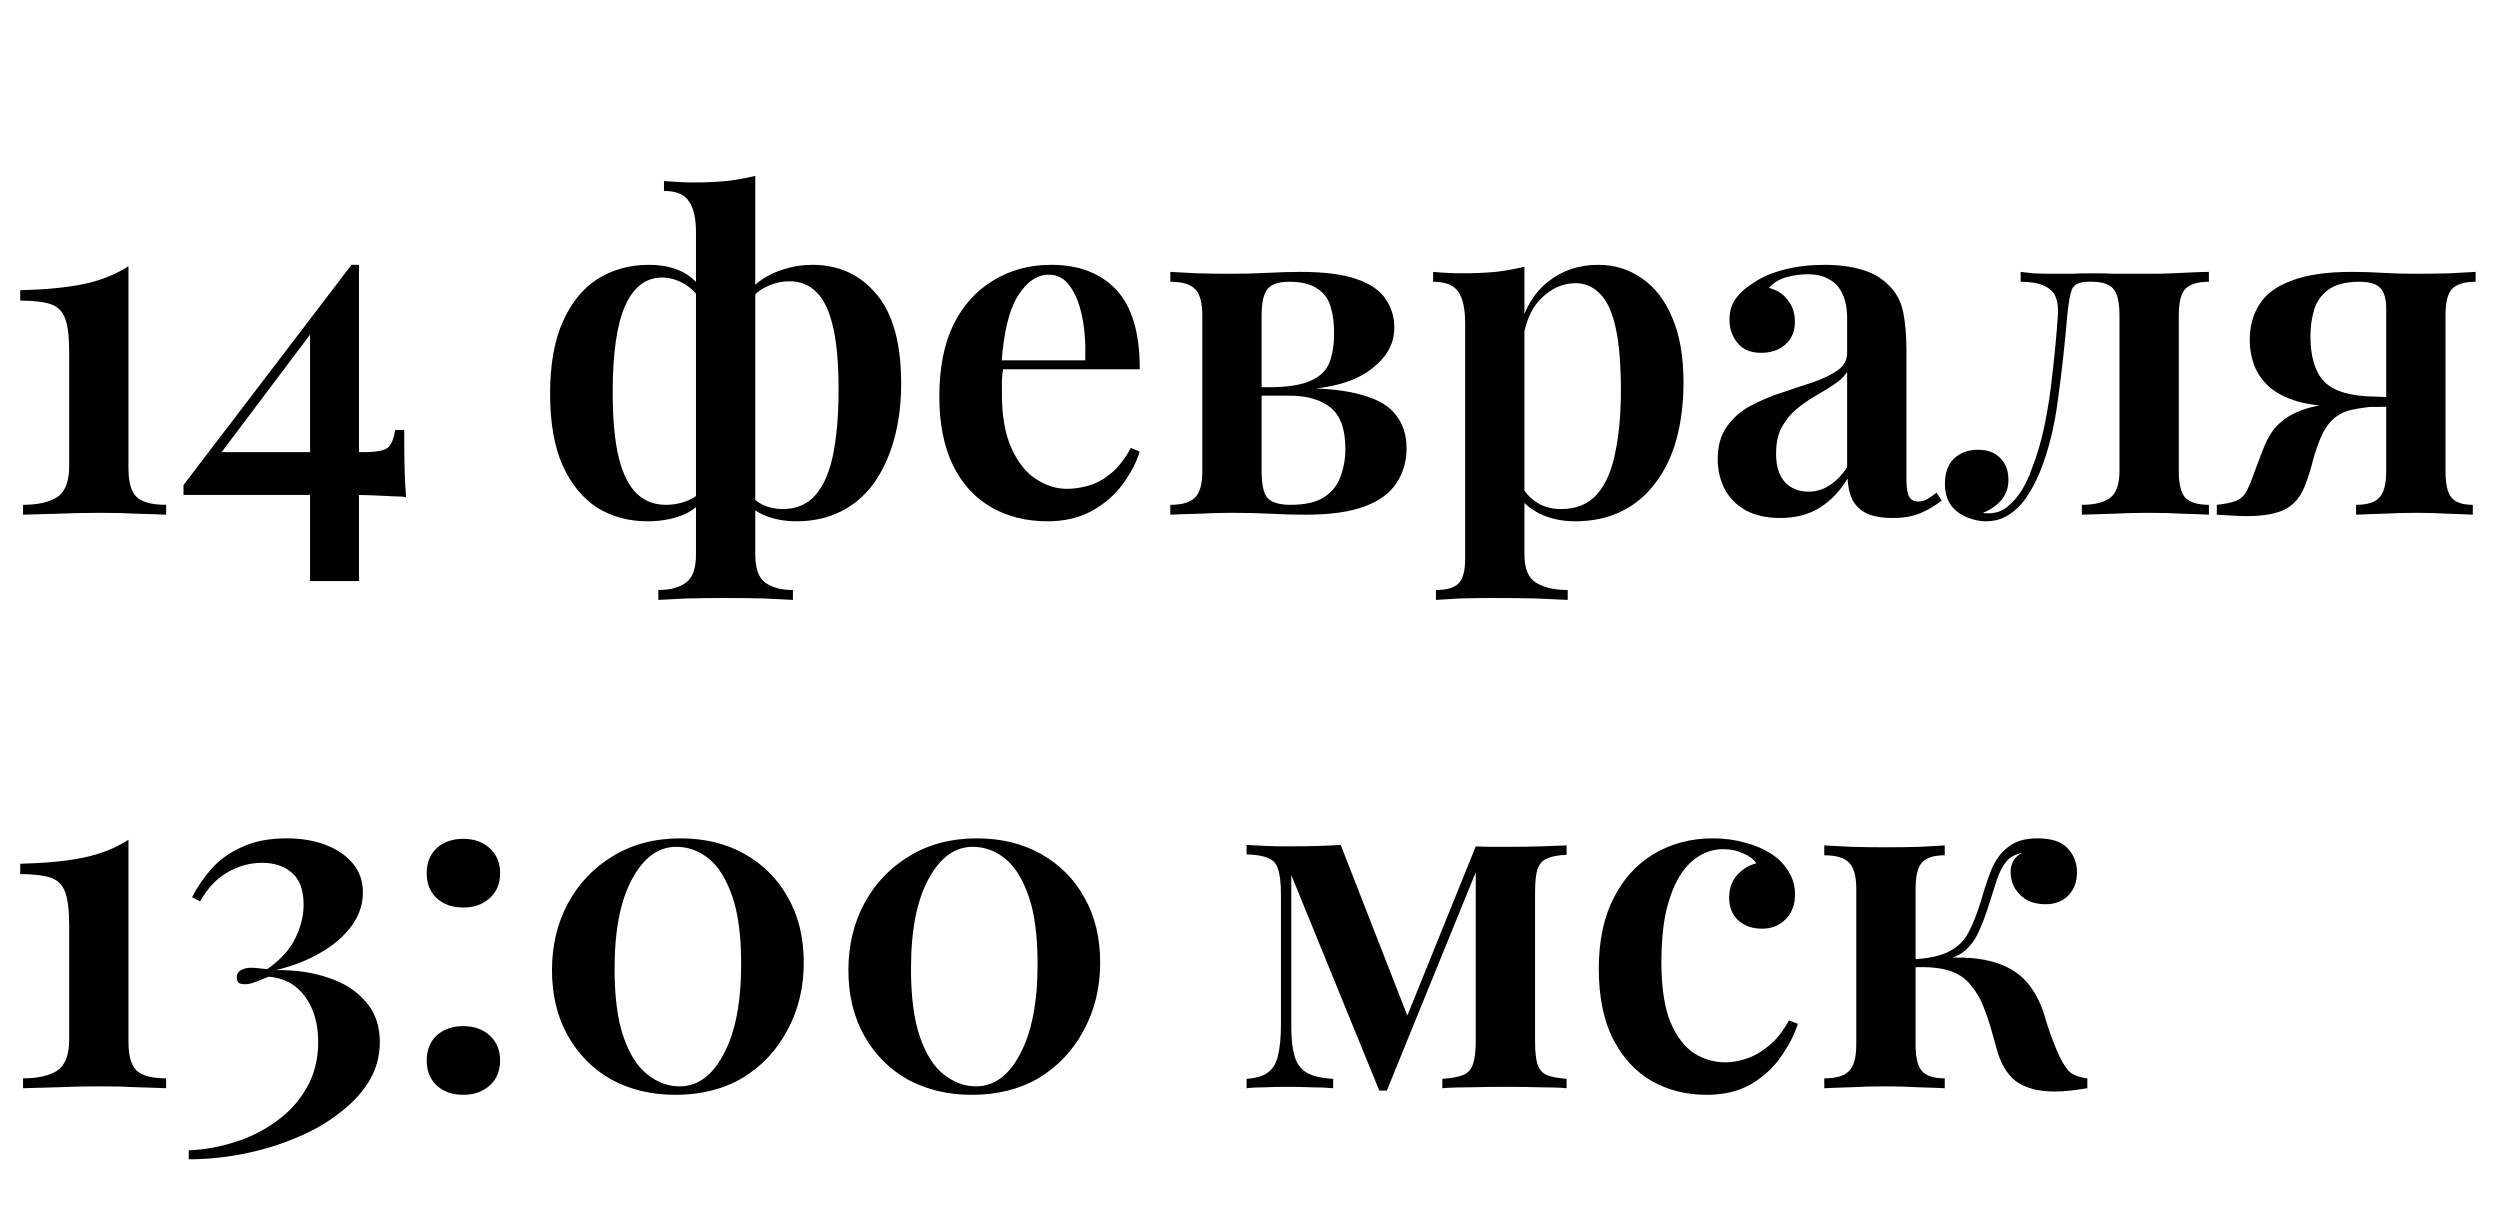
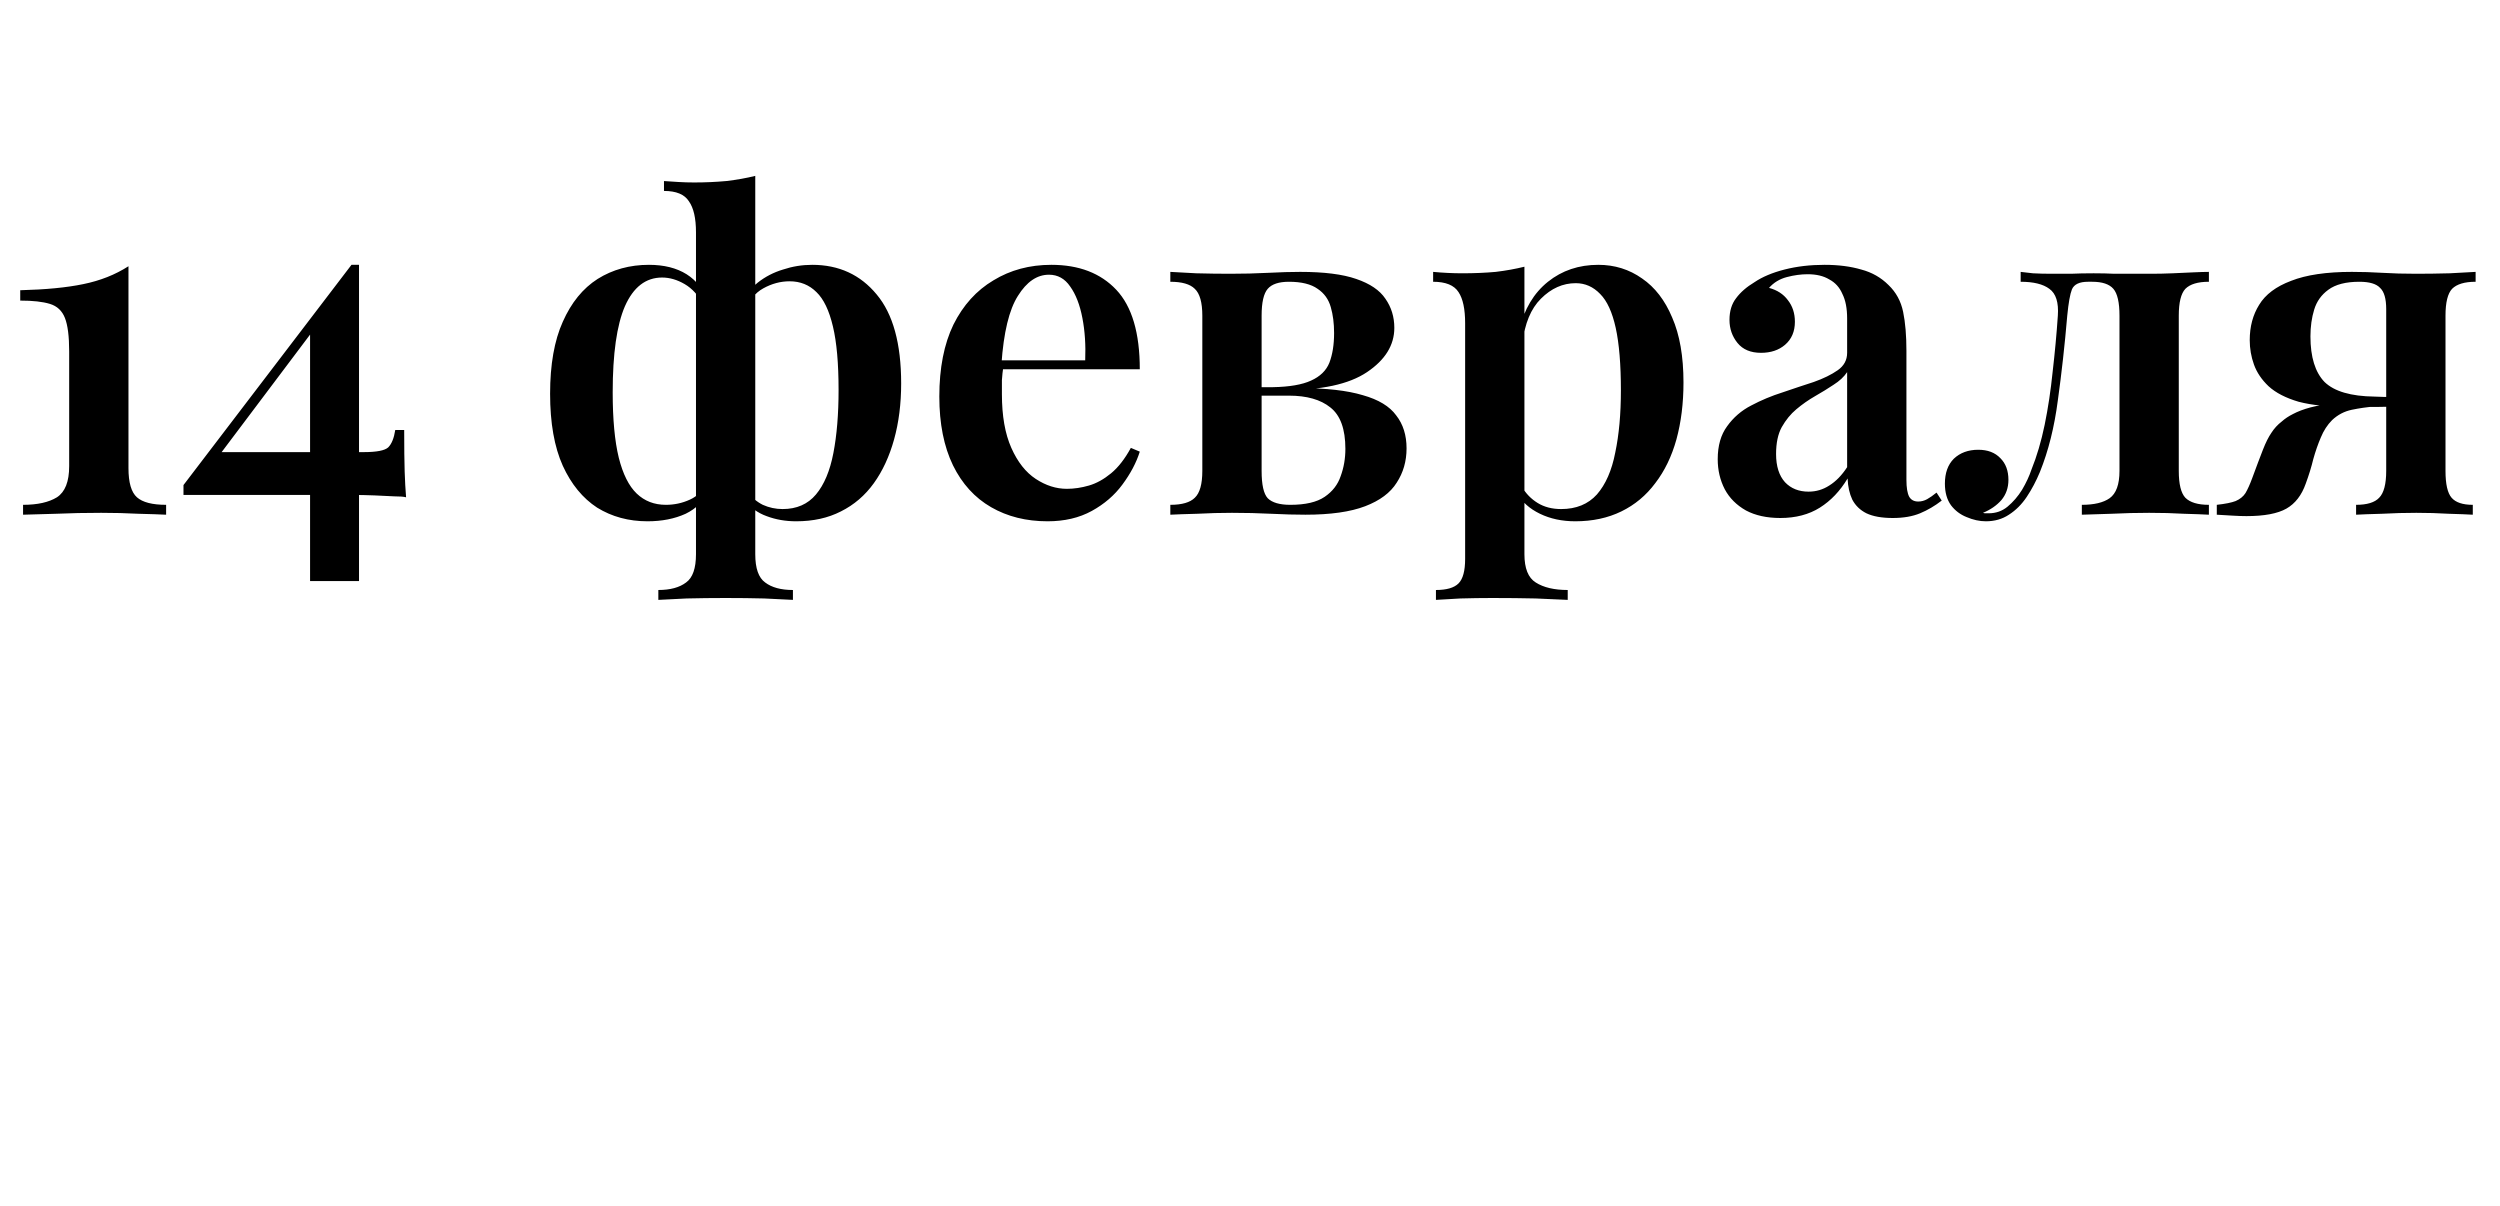
<svg xmlns="http://www.w3.org/2000/svg" width="170" height="82" viewBox="0 0 170 82" fill="none">
-   <path d="M8.736 57.104V70.832C8.736 71.813 8.928 72.475 9.312 72.816C9.696 73.157 10.357 73.328 11.296 73.328V74C10.869 73.979 10.24 73.957 9.408 73.936C8.597 73.893 7.755 73.872 6.88 73.872C5.813 73.872 4.789 73.893 3.808 73.936C2.848 73.957 2.101 73.979 1.568 74V73.328C2.549 73.328 3.317 73.157 3.872 72.816C4.427 72.453 4.704 71.749 4.704 70.704V62.896C4.704 61.872 4.608 61.115 4.416 60.624C4.224 60.133 3.883 59.813 3.392 59.664C2.901 59.515 2.229 59.44 1.376 59.44V58.736C3.104 58.693 4.533 58.555 5.664 58.32C6.816 58.085 7.84 57.68 8.736 57.104ZM19.492 57.008C20.495 57.008 21.381 57.157 22.148 57.456C22.938 57.755 23.556 58.181 24.005 58.736C24.453 59.269 24.677 59.92 24.677 60.688C24.677 61.499 24.421 62.256 23.909 62.96C23.396 63.664 22.692 64.272 21.797 64.784C20.922 65.296 19.909 65.691 18.756 65.968C20.058 65.947 21.242 66.117 22.308 66.48C23.375 66.821 24.229 67.365 24.869 68.112C25.509 68.837 25.828 69.755 25.828 70.864C25.828 71.845 25.573 72.752 25.061 73.584C24.549 74.395 23.855 75.12 22.98 75.76C22.127 76.421 21.135 76.976 20.005 77.424C18.874 77.893 17.69 78.245 16.453 78.48C15.236 78.715 14.031 78.832 12.836 78.832V78.224C13.861 78.181 14.884 78 15.909 77.68C16.954 77.36 17.903 76.891 18.756 76.272C19.631 75.653 20.325 74.896 20.837 74C21.37 73.083 21.637 72.037 21.637 70.864C21.637 69.605 21.338 68.571 20.741 67.76C20.143 66.949 19.322 66.501 18.276 66.416C17.956 66.544 17.658 66.661 17.381 66.768C17.125 66.875 16.879 66.928 16.645 66.928C16.474 66.928 16.335 66.896 16.229 66.832C16.143 66.747 16.101 66.619 16.101 66.448C16.101 66.235 16.197 66.075 16.389 65.968C16.581 65.861 16.805 65.808 17.061 65.808C17.231 65.808 17.402 65.819 17.573 65.84C17.765 65.861 17.967 65.883 18.18 65.904C19.076 65.264 19.706 64.571 20.069 63.824C20.453 63.056 20.645 62.288 20.645 61.52C20.645 60.539 20.389 59.824 19.877 59.376C19.364 58.907 18.682 58.672 17.828 58.672C16.975 58.672 16.175 58.896 15.428 59.344C14.703 59.771 14.095 60.421 13.604 61.296L13.06 61.008C13.423 60.304 13.871 59.653 14.405 59.056C14.959 58.437 15.652 57.947 16.485 57.584C17.317 57.2 18.319 57.008 19.492 57.008ZM31.512 57.04C32.237 57.04 32.835 57.253 33.304 57.68C33.773 58.107 34.008 58.672 34.008 59.376C34.008 60.08 33.773 60.645 33.304 61.072C32.835 61.499 32.237 61.712 31.512 61.712C30.765 61.712 30.157 61.499 29.688 61.072C29.24 60.645 29.016 60.08 29.016 59.376C29.016 58.672 29.24 58.107 29.688 57.68C30.157 57.253 30.765 57.04 31.512 57.04ZM31.512 69.776C32.237 69.776 32.835 69.989 33.304 70.416C33.773 70.843 34.008 71.408 34.008 72.112C34.008 72.816 33.773 73.381 33.304 73.808C32.835 74.235 32.237 74.448 31.512 74.448C30.765 74.448 30.157 74.235 29.688 73.808C29.24 73.381 29.016 72.816 29.016 72.112C29.016 71.408 29.24 70.843 29.688 70.416C30.157 69.989 30.765 69.776 31.512 69.776ZM46.271 57.008C47.914 57.008 49.365 57.36 50.623 58.064C51.882 58.768 52.863 59.749 53.567 61.008C54.293 62.267 54.655 63.749 54.655 65.456C54.655 67.163 54.282 68.699 53.535 70.064C52.81 71.429 51.797 72.507 50.495 73.296C49.194 74.064 47.669 74.448 45.919 74.448C44.319 74.448 42.879 74.107 41.599 73.424C40.341 72.72 39.349 71.728 38.623 70.448C37.898 69.168 37.535 67.675 37.535 65.968C37.535 64.283 37.898 62.768 38.623 61.424C39.349 60.08 40.362 59.013 41.663 58.224C42.986 57.413 44.522 57.008 46.271 57.008ZM45.983 57.584C44.767 57.584 43.765 58.32 42.975 59.792C42.186 61.243 41.791 63.269 41.791 65.872C41.791 67.792 41.994 69.339 42.399 70.512C42.805 71.685 43.349 72.539 44.031 73.072C44.714 73.605 45.439 73.872 46.207 73.872C47.445 73.872 48.447 73.136 49.215 71.664C50.005 70.192 50.399 68.155 50.399 65.552C50.399 63.632 50.197 62.096 49.791 60.944C49.386 59.771 48.853 58.917 48.191 58.384C47.53 57.851 46.794 57.584 45.983 57.584ZM66.427 57.008C68.07 57.008 69.521 57.36 70.779 58.064C72.038 58.768 73.019 59.749 73.724 61.008C74.449 62.267 74.811 63.749 74.811 65.456C74.811 67.163 74.438 68.699 73.692 70.064C72.966 71.429 71.953 72.507 70.651 73.296C69.35 74.064 67.825 74.448 66.076 74.448C64.475 74.448 63.035 74.107 61.755 73.424C60.497 72.72 59.505 71.728 58.779 70.448C58.054 69.168 57.691 67.675 57.691 65.968C57.691 64.283 58.054 62.768 58.779 61.424C59.505 60.08 60.518 59.013 61.819 58.224C63.142 57.413 64.678 57.008 66.427 57.008ZM66.139 57.584C64.924 57.584 63.921 58.32 63.132 59.792C62.342 61.243 61.947 63.269 61.947 65.872C61.947 67.792 62.15 69.339 62.556 70.512C62.961 71.685 63.505 72.539 64.188 73.072C64.87 73.605 65.596 73.872 66.364 73.872C67.601 73.872 68.603 73.136 69.371 71.664C70.161 70.192 70.555 68.155 70.555 65.552C70.555 63.632 70.353 62.096 69.948 60.944C69.542 59.771 69.009 58.917 68.347 58.384C67.686 57.851 66.95 57.584 66.139 57.584ZM106.528 57.488V58.128C105.952 58.149 105.504 58.235 105.184 58.384C104.885 58.512 104.672 58.757 104.544 59.12C104.437 59.461 104.384 59.995 104.384 60.72V70.768C104.384 71.472 104.437 72.005 104.544 72.368C104.672 72.731 104.885 72.976 105.184 73.104C105.504 73.232 105.952 73.317 106.528 73.36V74C106.08 73.957 105.483 73.936 104.736 73.936C103.989 73.915 103.232 73.904 102.464 73.904C101.611 73.904 100.779 73.915 99.968 73.936C99.157 73.936 98.528 73.957 98.08 74V73.36C98.699 73.317 99.168 73.232 99.488 73.104C99.808 72.976 100.032 72.731 100.16 72.368C100.288 72.005 100.352 71.472 100.352 70.768V59.312L94.304 74.16H93.792L87.808 59.504V69.84C87.808 70.651 87.883 71.312 88.032 71.824C88.181 72.336 88.459 72.709 88.864 72.944C89.269 73.179 89.867 73.317 90.656 73.36V74C90.229 73.957 89.739 73.936 89.184 73.936C88.651 73.915 88.085 73.904 87.488 73.904C86.997 73.904 86.507 73.915 86.016 73.936C85.525 73.936 85.109 73.957 84.768 74V73.36C85.429 73.317 85.92 73.168 86.24 72.912C86.581 72.656 86.805 72.261 86.912 71.728C87.04 71.195 87.104 70.523 87.104 69.712V60.848C87.104 60.059 87.04 59.483 86.912 59.12C86.805 58.736 86.581 58.48 86.24 58.352C85.92 58.203 85.429 58.117 84.768 58.096V57.456C85.109 57.477 85.525 57.499 86.016 57.52C86.507 57.541 86.997 57.552 87.488 57.552C88.896 57.552 90.123 57.52 91.168 57.456L95.904 69.584L95.008 70.768L100.352 57.552C100.693 57.573 101.056 57.584 101.44 57.584C101.845 57.584 102.229 57.584 102.592 57.584C103.339 57.584 104.064 57.573 104.768 57.552C105.493 57.531 106.08 57.509 106.528 57.488ZM116.462 57.008C117.251 57.008 117.976 57.104 118.638 57.296C119.32 57.467 119.907 57.712 120.398 58.032C120.91 58.352 121.315 58.757 121.614 59.248C121.912 59.717 122.062 60.24 122.062 60.816C122.062 61.52 121.848 62.085 121.422 62.512C120.995 62.939 120.462 63.152 119.822 63.152C119.16 63.152 118.616 62.96 118.19 62.576C117.784 62.192 117.582 61.68 117.582 61.04C117.582 60.421 117.763 59.909 118.126 59.504C118.488 59.099 118.926 58.832 119.438 58.704C119.246 58.427 118.947 58.203 118.542 58.032C118.136 57.84 117.688 57.744 117.198 57.744C116.558 57.744 115.982 57.915 115.47 58.256C114.958 58.576 114.51 59.067 114.126 59.728C113.763 60.368 113.475 61.168 113.262 62.128C113.07 63.067 112.974 64.155 112.974 65.392C112.974 67.12 113.176 68.485 113.582 69.488C114.008 70.491 114.552 71.205 115.214 71.632C115.875 72.037 116.579 72.24 117.326 72.24C117.774 72.24 118.254 72.155 118.766 71.984C119.278 71.813 119.779 71.525 120.27 71.12C120.782 70.715 121.24 70.139 121.646 69.392L122.254 69.616C122.019 70.363 121.635 71.109 121.102 71.856C120.59 72.603 119.918 73.221 119.086 73.712C118.254 74.203 117.24 74.448 116.046 74.448C114.68 74.448 113.443 74.139 112.334 73.52C111.224 72.88 110.339 71.92 109.678 70.64C109.038 69.36 108.718 67.771 108.718 65.872C108.718 63.995 109.048 62.405 109.71 61.104C110.371 59.781 111.288 58.768 112.462 58.064C113.656 57.36 114.99 57.008 116.462 57.008ZM138.547 57.008C139.507 57.008 140.189 57.232 140.595 57.68C141.021 58.128 141.235 58.672 141.235 59.312C141.235 59.973 141.032 60.507 140.627 60.912C140.243 61.296 139.731 61.488 139.091 61.488C138.685 61.488 138.301 61.413 137.939 61.264C137.597 61.093 137.309 60.837 137.075 60.496C136.84 60.155 136.723 59.739 136.723 59.248C136.723 59.035 136.776 58.811 136.883 58.576C137.011 58.341 137.213 58.149 137.491 58C137.043 58.085 136.691 58.277 136.435 58.576C136.2 58.853 135.987 59.259 135.795 59.792C135.624 60.325 135.411 60.997 135.155 61.808C134.963 62.384 134.749 62.928 134.515 63.44C134.28 63.952 133.949 64.379 133.523 64.72C133.096 65.04 132.499 65.264 131.731 65.392L131.923 65.168C133.416 65.04 134.675 65.136 135.699 65.456C136.723 65.776 137.512 66.32 138.067 67.088C138.493 67.664 138.824 68.357 139.059 69.168C139.293 69.979 139.581 70.779 139.923 71.568C140.157 72.101 140.403 72.517 140.659 72.816C140.936 73.093 141.363 73.264 141.939 73.328V74C141.555 74.064 141.171 74.117 140.787 74.16C140.424 74.203 140.072 74.224 139.731 74.224C138.6 74.224 137.715 73.989 137.075 73.52C136.456 73.029 136.019 72.283 135.763 71.28C135.677 70.96 135.56 70.544 135.411 70.032C135.261 69.499 135.08 68.965 134.867 68.432C134.653 67.899 134.387 67.44 134.067 67.056C133.683 66.544 133.171 66.192 132.531 66C131.912 65.808 131.112 65.733 130.131 65.776V65.232C131.197 65.168 132.008 64.987 132.563 64.688C133.139 64.389 133.576 63.952 133.875 63.376C134.173 62.8 134.451 62.096 134.707 61.264C134.92 60.496 135.155 59.792 135.411 59.152C135.667 58.512 136.04 58 136.531 57.616C137.021 57.211 137.693 57.008 138.547 57.008ZM132.243 57.488V58.16C131.517 58.16 131.005 58.32 130.707 58.64C130.408 58.96 130.259 59.568 130.259 60.464V71.024C130.259 71.92 130.408 72.528 130.707 72.848C131.005 73.168 131.517 73.328 132.243 73.328V74C131.837 73.979 131.251 73.957 130.483 73.936C129.715 73.893 128.936 73.872 128.147 73.872C127.4 73.872 126.621 73.893 125.811 73.936C125.021 73.957 124.435 73.979 124.051 74V73.328C124.84 73.328 125.395 73.168 125.715 72.848C126.056 72.528 126.227 71.92 126.227 71.024V60.464C126.227 59.568 126.056 58.96 125.715 58.64C125.395 58.32 124.84 58.16 124.051 58.16V57.488C124.456 57.509 125.064 57.541 125.875 57.584C126.707 57.605 127.507 57.616 128.275 57.616C129.043 57.616 129.8 57.605 130.547 57.584C131.293 57.541 131.859 57.509 132.243 57.488Z" fill="black" />
  <path d="M8.736 18.104V31.832C8.736 32.813 8.928 33.475 9.312 33.816C9.696 34.157 10.357 34.328 11.296 34.328V35C10.869 34.979 10.24 34.957 9.408 34.936C8.597 34.893 7.755 34.872 6.88 34.872C5.813 34.872 4.789 34.893 3.808 34.936C2.848 34.957 2.101 34.979 1.568 35V34.328C2.549 34.328 3.317 34.157 3.872 33.816C4.427 33.453 4.704 32.749 4.704 31.704V23.896C4.704 22.872 4.608 22.115 4.416 21.624C4.224 21.133 3.883 20.813 3.392 20.664C2.901 20.515 2.229 20.44 1.376 20.44V19.736C3.104 19.693 4.533 19.555 5.664 19.32C6.816 19.085 7.84 18.68 8.736 18.104ZM23.901 18.008L24.029 18.84L14.397 31.64L14.653 30.744H24.733C25.608 30.744 26.162 30.637 26.397 30.424C26.632 30.189 26.792 29.795 26.877 29.24H27.485C27.485 30.456 27.496 31.395 27.517 32.056C27.538 32.696 27.57 33.283 27.613 33.816C27.464 33.773 27.197 33.752 26.813 33.752C26.429 33.731 25.981 33.709 25.469 33.688C24.957 33.667 24.424 33.656 23.869 33.656C23.336 33.656 22.824 33.656 22.333 33.656H12.477V32.984L23.901 18.008ZM24.413 18.008V39.512H21.085V22.168L23.901 18.008H24.413ZM51.358 11.96V37.688C51.358 38.648 51.583 39.288 52.031 39.608C52.478 39.949 53.108 40.12 53.919 40.12V40.792C53.449 40.771 52.798 40.739 51.967 40.696C51.156 40.675 50.281 40.664 49.343 40.664C48.425 40.664 47.54 40.675 46.687 40.696C45.855 40.739 45.215 40.771 44.767 40.792V40.12C45.577 40.12 46.206 39.949 46.654 39.608C47.102 39.288 47.327 38.648 47.327 37.688V15.8C47.327 14.84 47.166 14.136 46.846 13.688C46.548 13.219 45.983 12.984 45.151 12.984V12.312C45.492 12.333 45.822 12.355 46.142 12.376C46.484 12.397 46.836 12.408 47.199 12.408C47.945 12.408 48.67 12.376 49.374 12.312C50.1 12.227 50.761 12.109 51.358 11.96ZM44.127 18.008C45.151 18.008 46.004 18.221 46.687 18.648C47.369 19.075 47.924 19.779 48.35 20.76L47.806 20.696C47.486 20.077 47.071 19.619 46.559 19.32C46.047 19.021 45.535 18.872 45.023 18.872C43.913 18.872 43.071 19.523 42.495 20.824C41.94 22.104 41.663 24.056 41.663 26.68C41.663 28.515 41.801 29.997 42.078 31.128C42.356 32.237 42.761 33.048 43.294 33.56C43.828 34.072 44.489 34.328 45.279 34.328C45.855 34.328 46.398 34.211 46.91 33.976C47.422 33.741 47.742 33.411 47.87 32.984L48.094 33.4C47.86 34.061 47.369 34.573 46.623 34.936C45.876 35.277 45.012 35.448 44.031 35.448C42.751 35.448 41.609 35.139 40.606 34.52C39.625 33.88 38.846 32.931 38.27 31.672C37.694 30.392 37.407 28.76 37.407 26.776C37.407 24.792 37.694 23.16 38.27 21.88C38.846 20.579 39.636 19.608 40.639 18.968C41.663 18.328 42.825 18.008 44.127 18.008ZM55.23 18.008C57.044 18.008 58.505 18.68 59.614 20.024C60.724 21.347 61.279 23.363 61.279 26.072C61.279 27.459 61.118 28.728 60.798 29.88C60.478 31.032 60.02 32.024 59.422 32.856C58.825 33.688 58.078 34.328 57.182 34.776C56.308 35.224 55.294 35.448 54.142 35.448C53.417 35.448 52.745 35.331 52.127 35.096C51.529 34.883 51.017 34.509 50.59 33.976L50.815 33.4C51.092 33.805 51.444 34.115 51.87 34.328C52.297 34.52 52.745 34.616 53.215 34.616C54.175 34.616 54.932 34.285 55.486 33.624C56.041 32.963 56.436 32.024 56.67 30.808C56.905 29.592 57.023 28.163 57.023 26.52C57.023 24.707 56.895 23.267 56.639 22.2C56.383 21.112 56.009 20.333 55.519 19.864C55.028 19.373 54.42 19.128 53.694 19.128C53.076 19.128 52.478 19.288 51.903 19.608C51.327 19.928 50.964 20.408 50.815 21.048L50.431 20.696C50.665 20.12 51.028 19.629 51.519 19.224C52.031 18.819 52.606 18.52 53.246 18.328C53.886 18.115 54.548 18.008 55.23 18.008ZM71.49 18.008C73.367 18.008 74.839 18.573 75.906 19.704C76.972 20.835 77.506 22.637 77.506 25.112H66.722L66.69 24.504H73.794C73.836 23.459 73.772 22.499 73.602 21.624C73.431 20.728 73.154 20.013 72.77 19.48C72.407 18.947 71.927 18.68 71.33 18.68C70.519 18.68 69.815 19.16 69.218 20.12C68.62 21.059 68.247 22.605 68.098 24.76L68.226 24.952C68.183 25.229 68.151 25.528 68.13 25.848C68.13 26.168 68.13 26.488 68.13 26.808C68.13 28.28 68.343 29.496 68.77 30.456C69.196 31.416 69.751 32.12 70.434 32.568C71.116 33.016 71.82 33.24 72.546 33.24C73.036 33.24 73.538 33.165 74.05 33.016C74.562 32.867 75.063 32.589 75.554 32.184C76.044 31.779 76.492 31.203 76.898 30.456L77.506 30.712C77.271 31.459 76.876 32.205 76.322 32.952C75.788 33.677 75.095 34.275 74.242 34.744C73.388 35.213 72.386 35.448 71.234 35.448C69.783 35.448 68.503 35.128 67.394 34.488C66.284 33.848 65.42 32.899 64.802 31.64C64.183 30.36 63.874 28.803 63.874 26.968C63.874 25.027 64.194 23.395 64.834 22.072C65.495 20.749 66.402 19.747 67.554 19.064C68.706 18.36 70.018 18.008 71.49 18.008ZM88.414 18.488C90.035 18.488 91.305 18.648 92.222 18.968C93.161 19.288 93.822 19.736 94.206 20.312C94.611 20.888 94.814 21.549 94.814 22.296C94.814 23.469 94.195 24.472 92.958 25.304C91.721 26.136 89.833 26.541 87.294 26.52C87.294 26.52 87.23 26.509 87.102 26.488C86.995 26.445 86.878 26.413 86.75 26.392C86.622 26.349 86.558 26.328 86.558 26.328C87.689 26.307 88.553 26.157 89.15 25.88C89.769 25.603 90.185 25.197 90.398 24.664C90.611 24.109 90.718 23.437 90.718 22.648C90.718 21.987 90.643 21.4 90.494 20.888C90.345 20.355 90.046 19.939 89.598 19.64C89.15 19.32 88.499 19.16 87.646 19.16C86.963 19.16 86.483 19.32 86.206 19.64C85.929 19.96 85.79 20.568 85.79 21.464V32.024C85.79 32.963 85.929 33.581 86.206 33.88C86.505 34.179 87.017 34.328 87.742 34.328C88.766 34.328 89.545 34.147 90.078 33.784C90.611 33.421 90.974 32.952 91.166 32.376C91.379 31.8 91.486 31.181 91.486 30.52C91.486 29.176 91.145 28.237 90.462 27.704C89.801 27.171 88.862 26.904 87.646 26.904H83.55C83.55 26.904 83.55 26.808 83.55 26.616C83.55 26.424 83.55 26.328 83.55 26.328H87.934L88.414 26.392C90.185 26.392 91.603 26.552 92.67 26.872C93.737 27.171 94.494 27.629 94.942 28.248C95.411 28.845 95.646 29.592 95.646 30.488C95.646 31.363 95.422 32.141 94.974 32.824C94.547 33.507 93.833 34.04 92.83 34.424C91.827 34.808 90.473 35 88.766 35C88.083 35 87.305 34.979 86.43 34.936C85.577 34.893 84.691 34.872 83.774 34.872C83.006 34.872 82.217 34.893 81.406 34.936C80.595 34.957 79.987 34.979 79.582 35V34.328C80.371 34.328 80.926 34.168 81.246 33.848C81.587 33.528 81.758 32.92 81.758 32.024V21.464C81.758 20.568 81.587 19.96 81.246 19.64C80.926 19.32 80.371 19.16 79.582 19.16V18.488C79.966 18.509 80.553 18.541 81.342 18.584C82.131 18.605 82.899 18.616 83.646 18.616C84.542 18.616 85.406 18.595 86.238 18.552C87.07 18.509 87.795 18.488 88.414 18.488ZM103.661 18.136V37.688C103.661 38.648 103.917 39.288 104.429 39.608C104.962 39.949 105.687 40.12 106.605 40.12V40.792C106.093 40.771 105.367 40.739 104.429 40.696C103.511 40.675 102.53 40.664 101.485 40.664C100.759 40.664 100.034 40.675 99.308 40.696C98.583 40.739 98.028 40.771 97.644 40.792V40.12C98.37 40.12 98.882 39.971 99.18 39.672C99.479 39.373 99.629 38.819 99.629 38.008V21.976C99.629 21.016 99.479 20.312 99.18 19.864C98.882 19.395 98.306 19.16 97.453 19.16V18.488C98.135 18.552 98.796 18.584 99.436 18.584C100.247 18.584 101.005 18.552 101.709 18.488C102.413 18.403 103.063 18.285 103.661 18.136ZM108.685 18.008C109.794 18.008 110.786 18.317 111.661 18.936C112.535 19.533 113.218 20.419 113.708 21.592C114.221 22.765 114.477 24.237 114.477 26.008C114.477 27.416 114.317 28.707 113.997 29.88C113.677 31.032 113.197 32.024 112.557 32.856C111.938 33.688 111.17 34.328 110.253 34.776C109.335 35.224 108.29 35.448 107.117 35.448C106.221 35.448 105.421 35.277 104.717 34.936C104.013 34.595 103.501 34.136 103.181 33.56L103.501 33.112C103.757 33.56 104.109 33.923 104.557 34.2C105.005 34.477 105.538 34.616 106.157 34.616C107.181 34.616 107.991 34.285 108.589 33.624C109.186 32.941 109.602 31.992 109.837 30.776C110.093 29.56 110.221 28.152 110.221 26.552C110.221 24.781 110.103 23.363 109.869 22.296C109.634 21.229 109.282 20.461 108.813 19.992C108.343 19.501 107.789 19.256 107.149 19.256C106.274 19.256 105.485 19.608 104.781 20.312C104.098 20.995 103.682 21.997 103.533 23.32L103.309 22.424C103.65 21.016 104.301 19.928 105.26 19.16C106.221 18.392 107.362 18.008 108.685 18.008ZM121.061 35.224C120.144 35.224 119.365 35.053 118.725 34.712C118.085 34.349 117.605 33.869 117.285 33.272C116.965 32.653 116.805 31.971 116.805 31.224C116.805 30.307 117.019 29.56 117.445 28.984C117.872 28.387 118.416 27.917 119.077 27.576C119.76 27.213 120.475 26.915 121.221 26.68C121.968 26.424 122.672 26.189 123.333 25.976C123.995 25.741 124.539 25.475 124.965 25.176C125.392 24.877 125.605 24.483 125.605 23.992V21.656C125.605 20.973 125.499 20.419 125.285 19.992C125.093 19.544 124.795 19.213 124.389 19C124.005 18.765 123.515 18.648 122.917 18.648C122.469 18.648 122 18.712 121.509 18.84C121.019 18.968 120.613 19.213 120.293 19.576C120.848 19.725 121.275 20.003 121.573 20.408C121.893 20.813 122.053 21.304 122.053 21.88C122.053 22.541 121.829 23.064 121.381 23.448C120.955 23.811 120.411 23.992 119.749 23.992C119.045 23.992 118.512 23.768 118.149 23.32C117.787 22.872 117.605 22.349 117.605 21.752C117.605 21.155 117.755 20.664 118.053 20.28C118.352 19.875 118.768 19.512 119.301 19.192C119.835 18.829 120.517 18.541 121.349 18.328C122.181 18.115 123.088 18.008 124.069 18.008C125.008 18.008 125.84 18.115 126.565 18.328C127.291 18.52 127.909 18.872 128.421 19.384C128.933 19.875 129.264 20.483 129.413 21.208C129.563 21.933 129.637 22.819 129.637 23.864V32.632C129.637 33.165 129.701 33.549 129.829 33.784C129.957 33.997 130.16 34.104 130.437 34.104C130.651 34.104 130.853 34.051 131.045 33.944C131.237 33.837 131.451 33.688 131.685 33.496L132.037 34.04C131.568 34.403 131.077 34.691 130.565 34.904C130.053 35.117 129.435 35.224 128.709 35.224C127.963 35.224 127.365 35.117 126.917 34.904C126.491 34.691 126.171 34.381 125.957 33.976C125.765 33.571 125.659 33.091 125.637 32.536C125.125 33.389 124.496 34.051 123.749 34.52C123.003 34.989 122.107 35.224 121.061 35.224ZM122.981 33.432C123.493 33.432 123.963 33.293 124.389 33.016C124.837 32.739 125.243 32.323 125.605 31.768V25.304C125.392 25.624 125.083 25.912 124.677 26.168C124.293 26.424 123.877 26.68 123.429 26.936C122.981 27.192 122.555 27.491 122.149 27.832C121.765 28.152 121.435 28.557 121.157 29.048C120.901 29.517 120.773 30.125 120.773 30.872C120.773 31.704 120.976 32.344 121.381 32.792C121.787 33.219 122.32 33.432 122.981 33.432ZM150.205 18.488V19.16C149.458 19.16 148.925 19.32 148.605 19.64C148.306 19.96 148.157 20.568 148.157 21.464V32.024C148.157 32.92 148.306 33.528 148.605 33.848C148.925 34.168 149.458 34.328 150.205 34.328V35C149.821 34.979 149.256 34.957 148.509 34.936C147.784 34.893 146.994 34.872 146.141 34.872C145.309 34.872 144.456 34.893 143.581 34.936C142.706 34.957 142.034 34.979 141.565 35V34.328C142.397 34.328 143.026 34.179 143.453 33.88C143.901 33.56 144.125 32.941 144.125 32.024V21.464C144.125 20.568 143.986 19.96 143.709 19.64C143.432 19.32 142.952 19.16 142.269 19.16H141.981C141.405 19.16 141.042 19.331 140.893 19.672C140.765 19.992 140.658 20.589 140.573 21.464C140.402 23.469 140.189 25.389 139.933 27.224C139.698 29.037 139.293 30.659 138.717 32.088C138.461 32.707 138.162 33.272 137.821 33.784C137.48 34.296 137.074 34.701 136.605 35C136.157 35.299 135.634 35.448 135.037 35.448C134.61 35.448 134.173 35.352 133.725 35.16C133.298 34.989 132.946 34.723 132.669 34.36C132.392 33.976 132.253 33.485 132.253 32.888C132.253 32.163 132.456 31.597 132.861 31.192C133.288 30.787 133.842 30.584 134.525 30.584C135.165 30.584 135.666 30.776 136.029 31.16C136.392 31.523 136.573 32.013 136.573 32.632C136.573 33.165 136.413 33.624 136.093 34.008C135.773 34.371 135.357 34.659 134.845 34.872C134.888 34.893 134.941 34.904 135.005 34.904C135.09 34.904 135.165 34.904 135.229 34.904C135.72 34.904 136.146 34.755 136.509 34.456C136.893 34.136 137.224 33.752 137.501 33.304C137.778 32.835 137.992 32.376 138.141 31.928C138.504 31.032 138.802 30.019 139.037 28.888C139.272 27.736 139.453 26.531 139.581 25.272C139.73 23.992 139.848 22.723 139.933 21.464C139.997 20.568 139.805 19.96 139.357 19.64C138.93 19.32 138.28 19.16 137.405 19.16V18.488C137.576 18.509 137.853 18.541 138.237 18.584C138.621 18.605 139.037 18.616 139.485 18.616C139.954 18.616 140.402 18.616 140.829 18.616C141.277 18.595 141.789 18.584 142.365 18.584C142.898 18.584 143.368 18.595 143.773 18.616C144.178 18.616 144.584 18.616 144.989 18.616C145.394 18.616 145.832 18.616 146.301 18.616C146.749 18.616 147.229 18.605 147.741 18.584C148.253 18.563 148.722 18.541 149.149 18.52C149.597 18.499 149.949 18.488 150.205 18.488ZM168.342 18.488V19.16C167.595 19.16 167.062 19.32 166.742 19.64C166.443 19.96 166.294 20.568 166.294 21.464V32.024C166.294 32.92 166.432 33.528 166.71 33.848C166.987 34.168 167.467 34.328 168.15 34.328V35C167.787 34.979 167.243 34.957 166.518 34.936C165.792 34.893 165.056 34.872 164.31 34.872C163.542 34.872 162.763 34.893 161.974 34.936C161.184 34.957 160.598 34.979 160.214 35V34.328C160.96 34.328 161.483 34.168 161.782 33.848C162.102 33.528 162.262 32.92 162.262 32.024V21.016C162.262 20.312 162.123 19.832 161.846 19.576C161.59 19.299 161.12 19.16 160.438 19.16C159.52 19.16 158.816 19.341 158.326 19.704C157.856 20.045 157.536 20.493 157.366 21.048C157.195 21.603 157.11 22.211 157.11 22.872C157.11 24.28 157.43 25.315 158.07 25.976C158.731 26.616 159.862 26.947 161.462 26.968C161.91 26.989 162.368 27 162.838 27C163.307 26.979 163.755 26.968 164.182 26.968L164.246 27.64C163.286 27.64 162.422 27.651 161.654 27.672C160.907 27.672 160.267 27.672 159.734 27.672C158.347 27.672 157.206 27.555 156.31 27.32C155.435 27.064 154.752 26.712 154.262 26.264C153.792 25.816 153.462 25.325 153.27 24.792C153.078 24.259 152.982 23.704 152.982 23.128C152.982 22.211 153.195 21.411 153.622 20.728C154.048 20.024 154.774 19.48 155.798 19.096C156.822 18.691 158.198 18.488 159.926 18.488C160.608 18.488 161.302 18.509 162.006 18.552C162.71 18.595 163.478 18.616 164.31 18.616C165.035 18.616 165.792 18.605 166.582 18.584C167.371 18.541 167.958 18.509 168.342 18.488ZM161.494 27.352V27.64C160.96 27.683 160.438 27.757 159.926 27.864C159.414 27.971 158.966 28.205 158.582 28.568C158.262 28.888 158.006 29.283 157.814 29.752C157.622 30.2 157.451 30.691 157.302 31.224C157.174 31.757 157.003 32.312 156.79 32.888C156.512 33.677 156.075 34.243 155.478 34.584C154.88 34.925 153.974 35.096 152.758 35.096C152.48 35.096 152.171 35.085 151.83 35.064C151.488 35.043 151.126 35.021 150.742 35V34.328C151.318 34.264 151.744 34.179 152.022 34.072C152.32 33.944 152.544 33.763 152.694 33.528C152.843 33.272 152.992 32.941 153.142 32.536C153.44 31.725 153.686 31.075 153.878 30.584C154.07 30.093 154.262 29.709 154.454 29.432C154.646 29.133 154.88 28.877 155.158 28.664C155.371 28.472 155.627 28.301 155.926 28.152C156.246 27.981 156.64 27.832 157.11 27.704C157.6 27.576 158.198 27.48 158.902 27.416C159.627 27.352 160.491 27.331 161.494 27.352Z" fill="black" />
</svg>